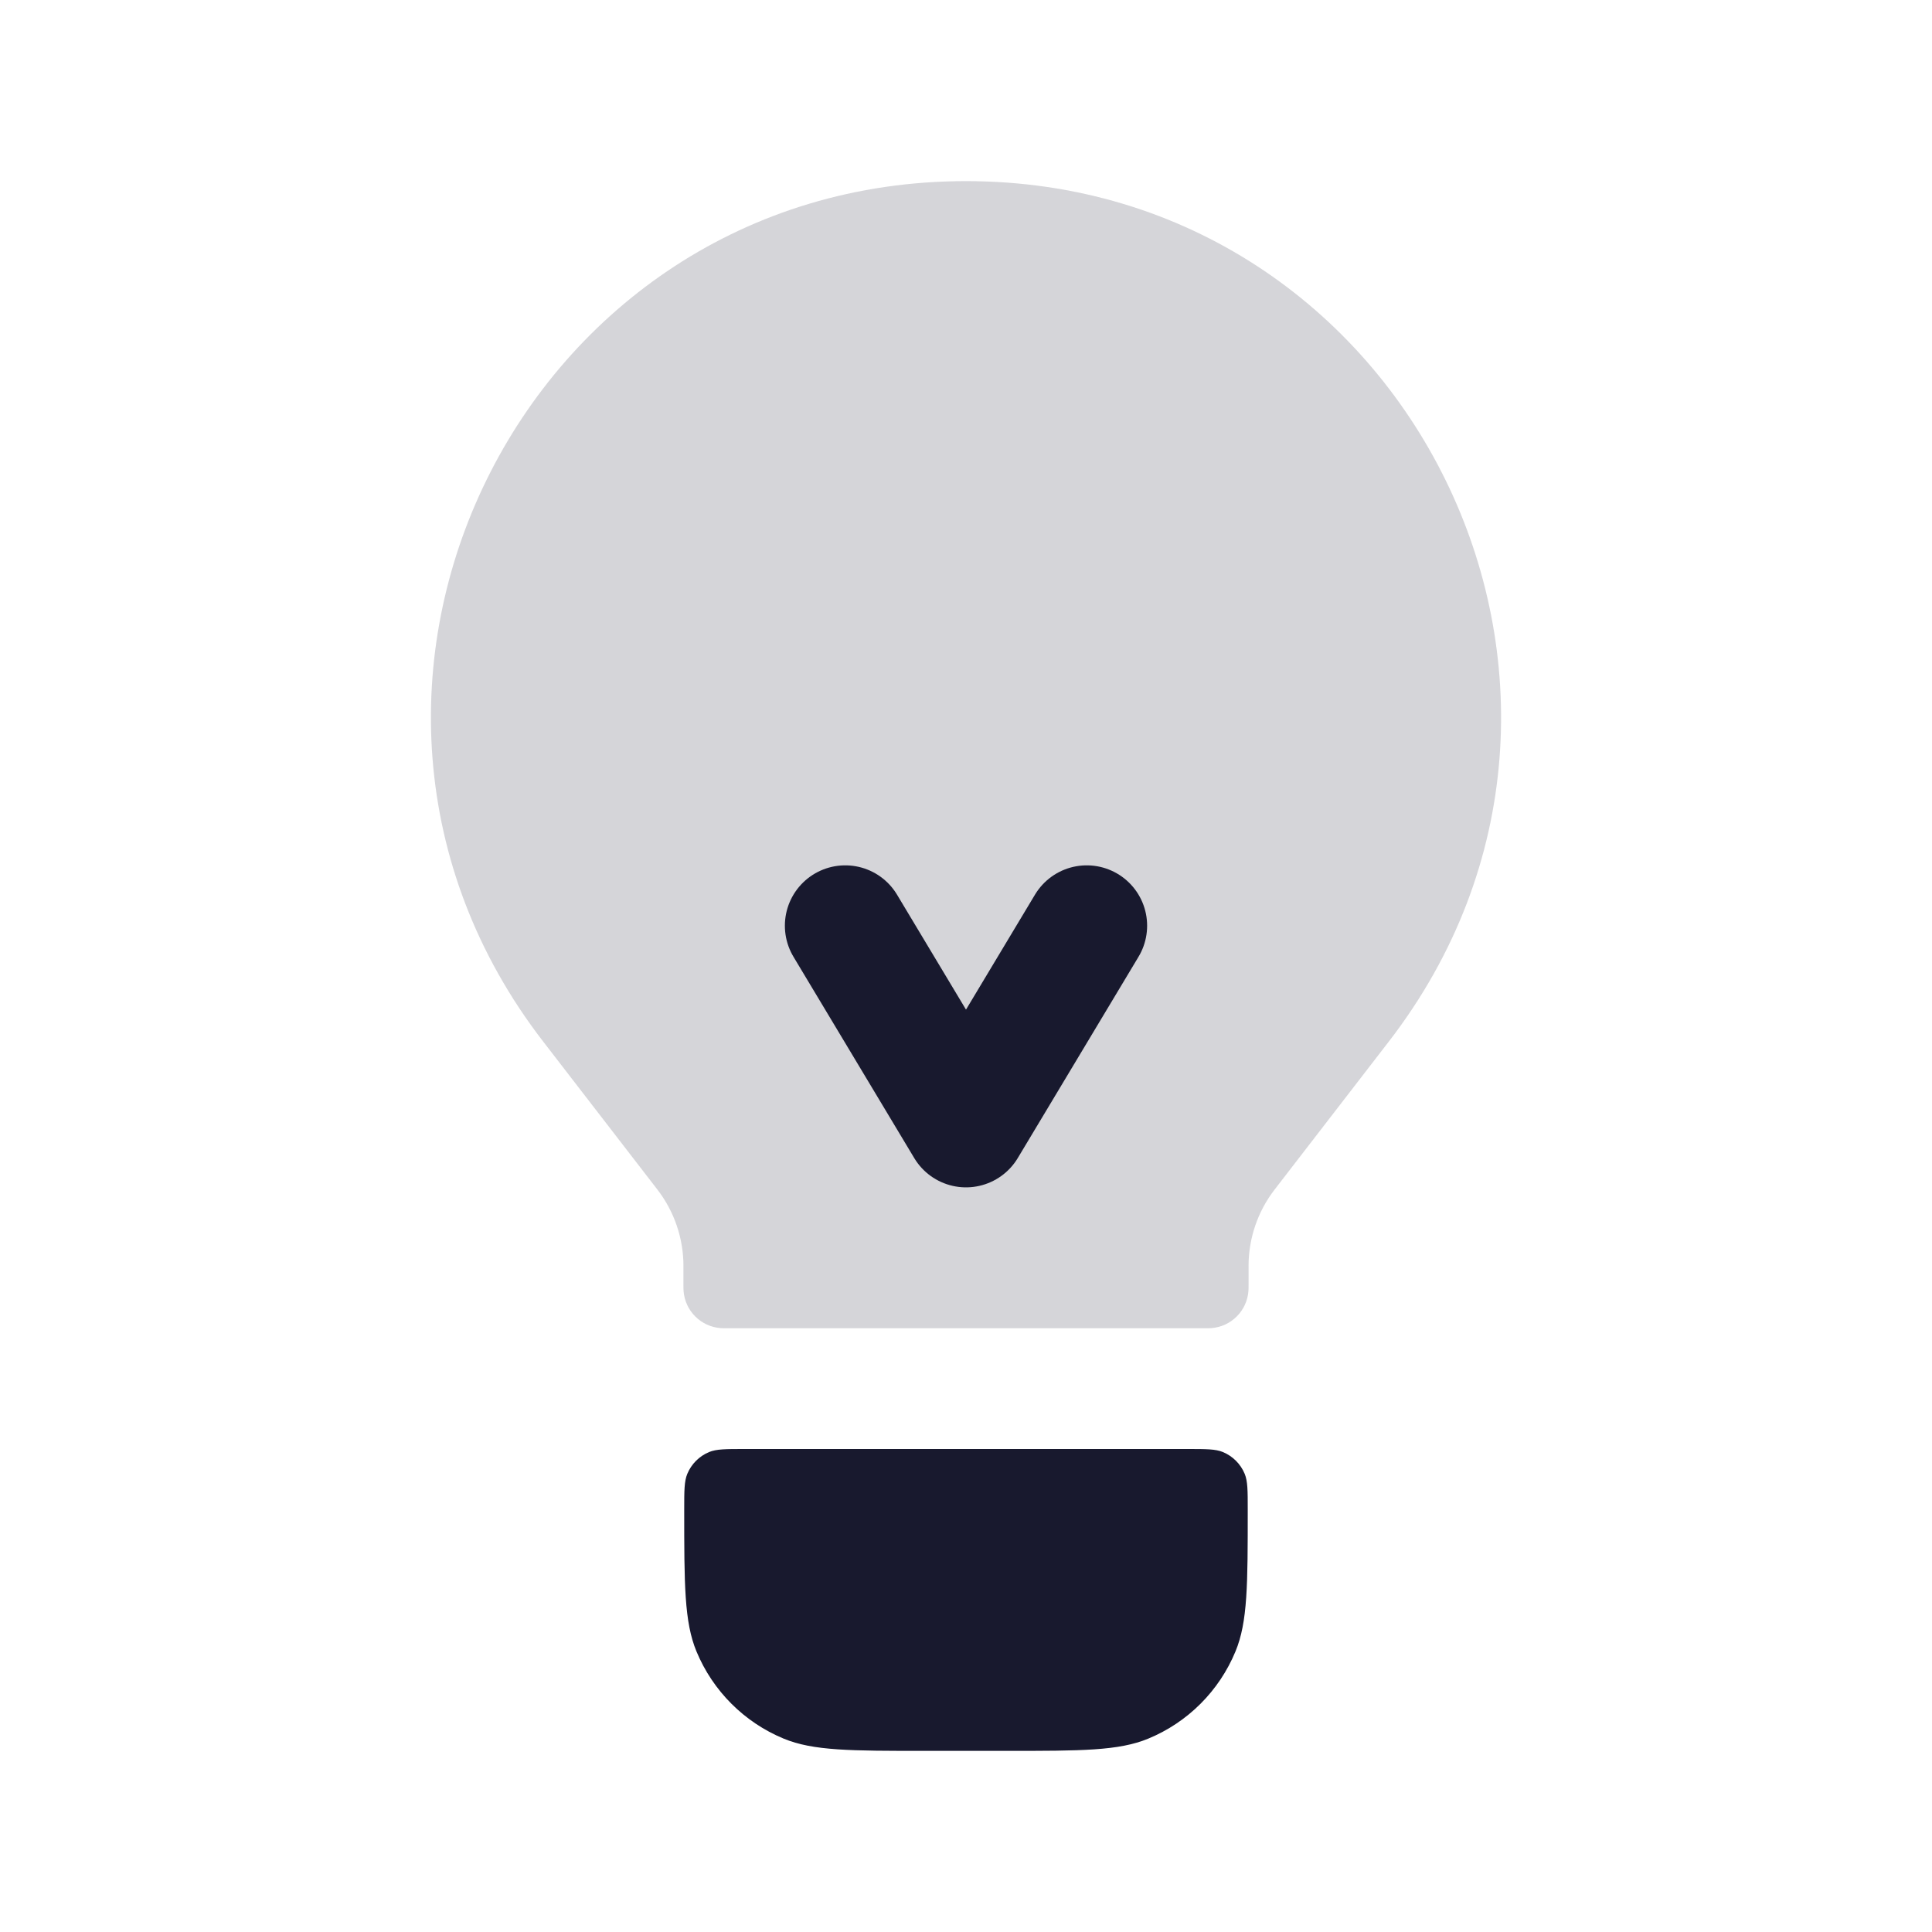
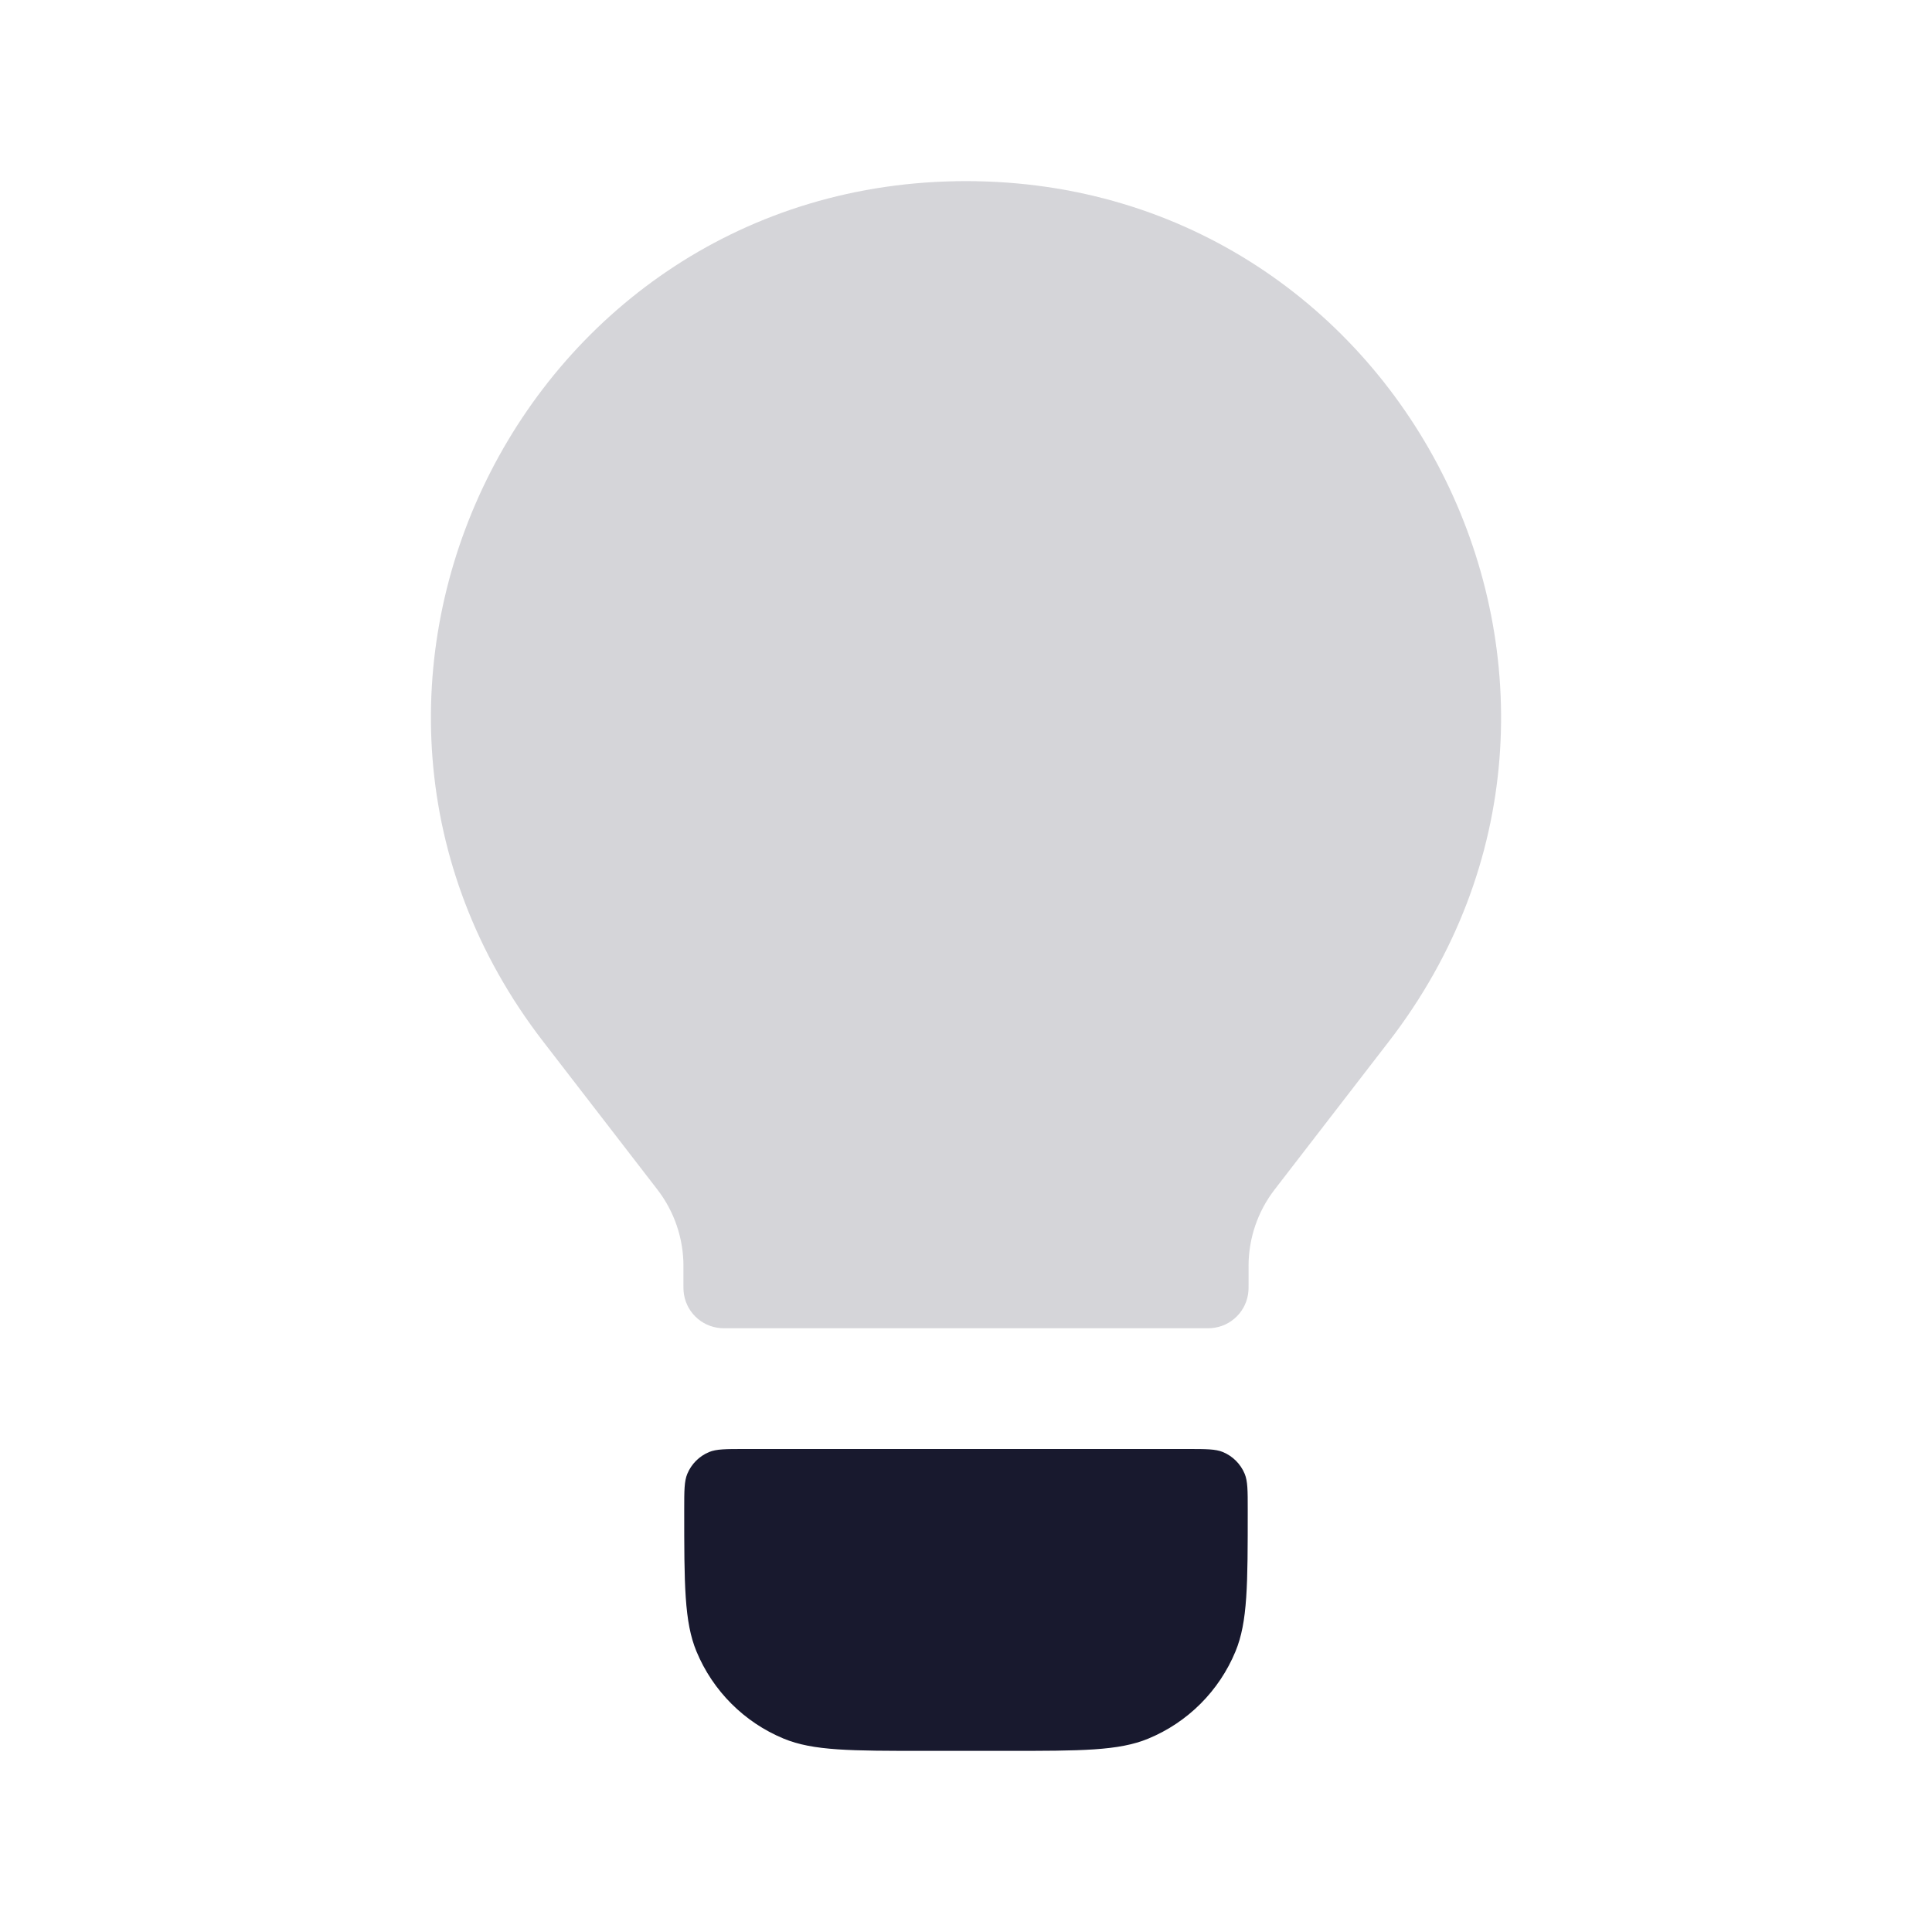
<svg xmlns="http://www.w3.org/2000/svg" width="40" height="40" viewBox="0 0 40 40" fill="none">
  <path d="M14.166 31.25C14.166 30.862 14.166 30.668 14.23 30.514C14.315 30.31 14.477 30.148 14.681 30.063C14.834 30 15.028 30 15.416 30H24.583C24.971 30 25.166 30 25.319 30.063C25.523 30.148 25.685 30.31 25.77 30.514C25.833 30.668 25.833 30.862 25.833 31.25V31.25C25.833 32.803 25.833 33.58 25.579 34.192C25.241 35.009 24.592 35.658 23.775 35.996C23.163 36.25 22.386 36.25 20.833 36.25H19.166C17.613 36.25 16.837 36.25 16.224 35.996C15.408 35.658 14.759 35.009 14.42 34.192C14.166 33.58 14.166 32.803 14.166 31.25V31.25Z" fill="#18192E" />
  <path d="M15.069 27.5H24.931C25.011 27.5 25.05 27.5 25.084 27.497C25.491 27.464 25.814 27.141 25.847 26.734C25.85 26.7 25.85 26.66 25.85 26.581V26.211C25.85 25.638 26.04 25.081 26.39 24.628L28.755 21.563C34.364 14.294 29.182 3.75 20 3.75C10.818 3.75 5.636 14.294 11.245 21.563L13.61 24.628C13.96 25.081 14.15 25.638 14.15 26.211V26.581C14.15 26.66 14.15 26.7 14.153 26.734C14.186 27.141 14.509 27.464 14.916 27.497C14.95 27.5 14.989 27.5 15.069 27.5Z" fill="#18192E" fill-opacity="0.18" />
-   <path d="M17.5 19.166L20 23.333L22.5 19.166" stroke="#18192E" stroke-width="2.5" stroke-linecap="round" stroke-linejoin="round" />
</svg>